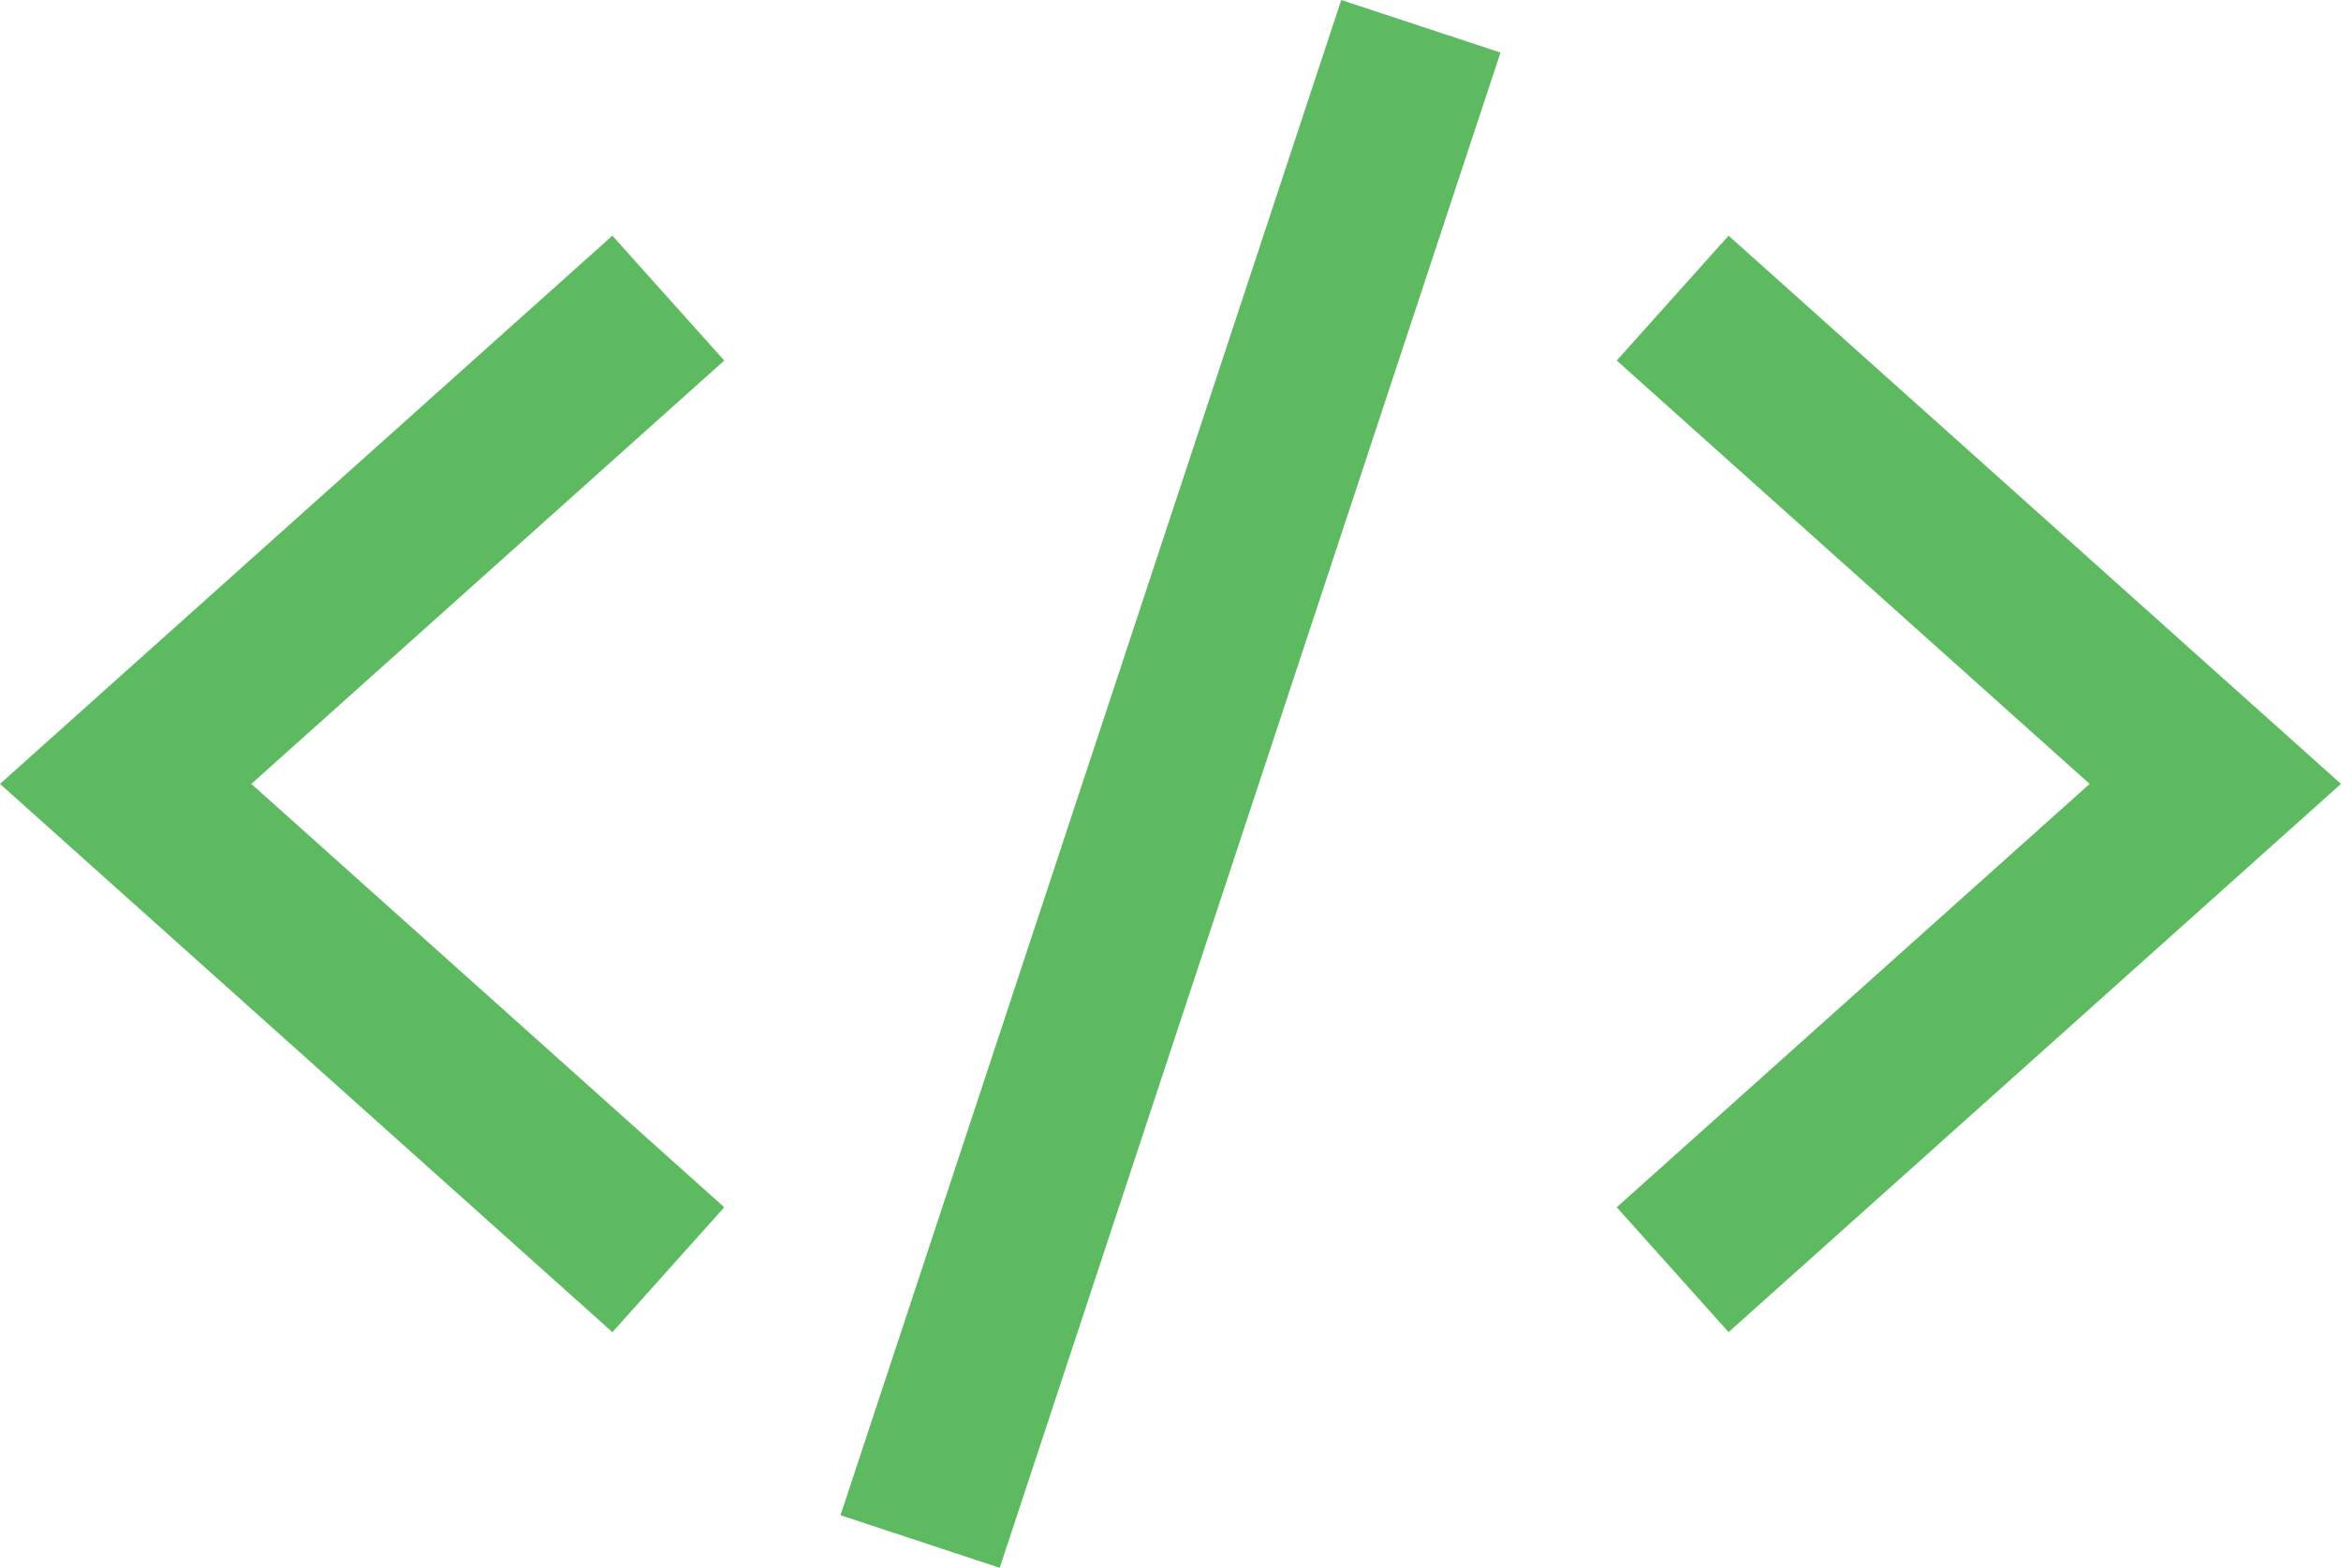
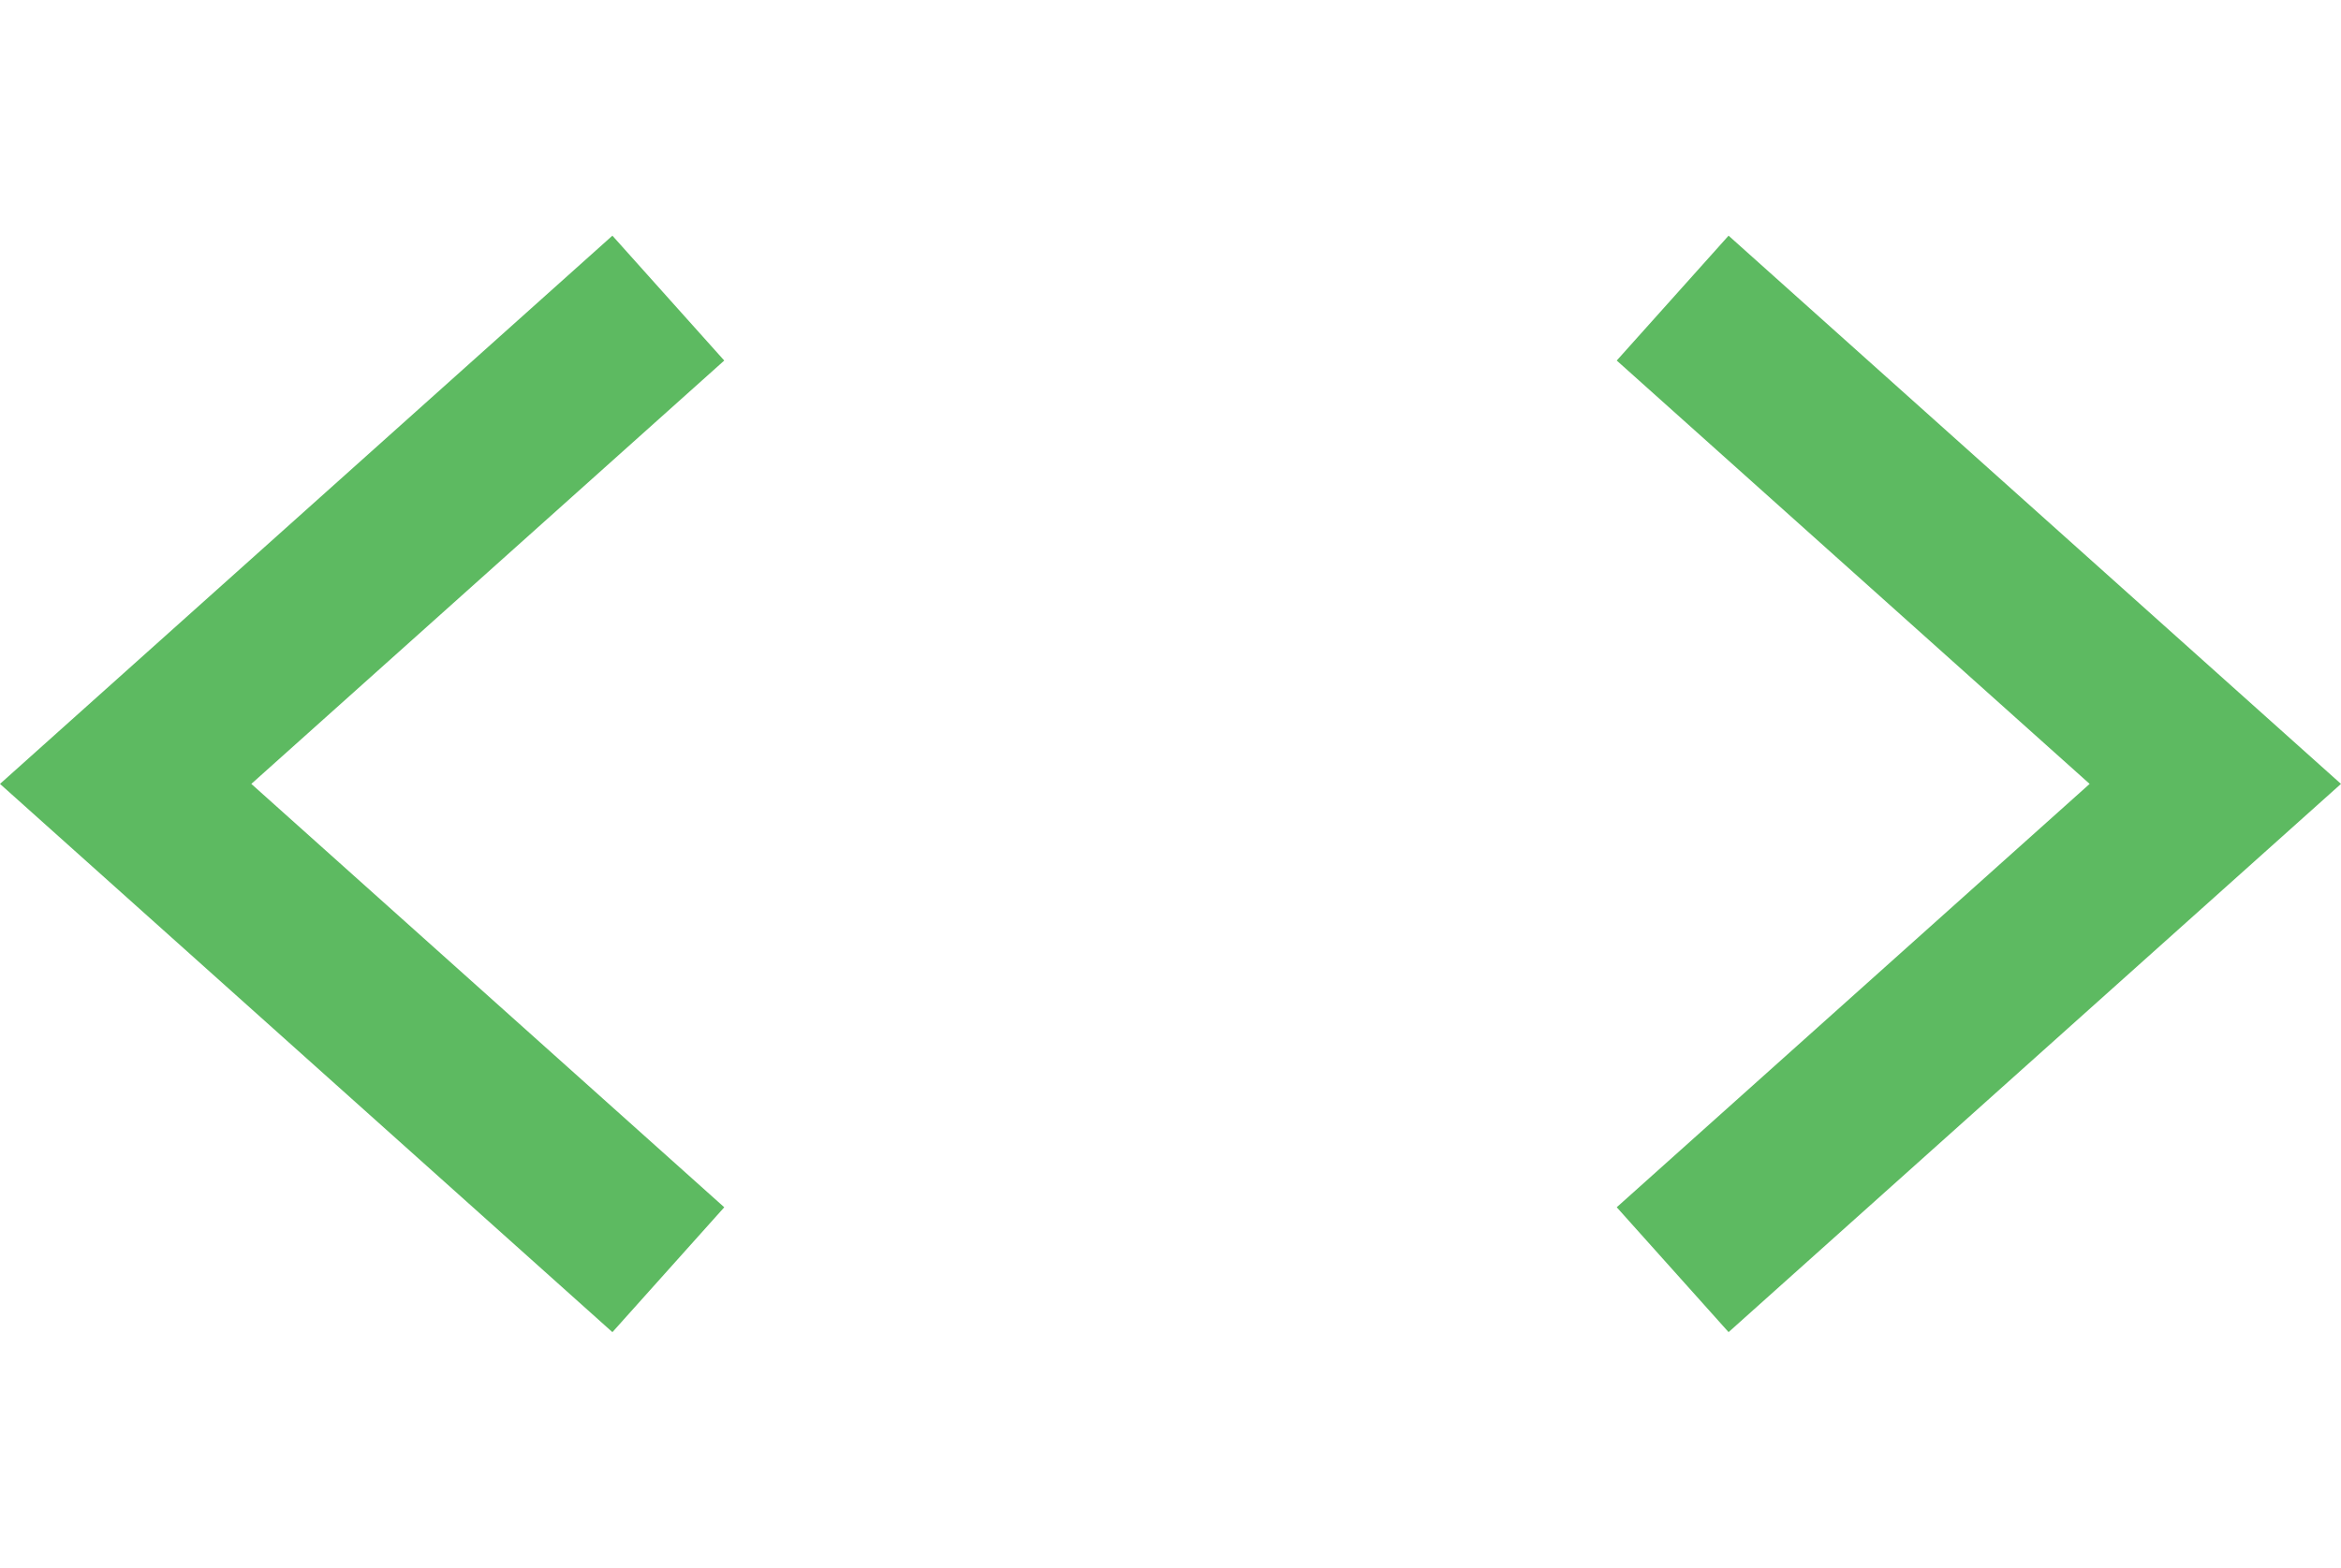
<svg xmlns="http://www.w3.org/2000/svg" width="458.144" height="306.921" viewBox="0 0 458.144 306.921">
  <g id="Group_1184" data-name="Group 1184" transform="translate(2716.116 9445.146)">
    <path id="Path_3211" data-name="Path 3211" d="M181.728,375.105,75.524,280l106.2-95.1" transform="translate(-2767.047 -9571.688)" fill="none" stroke="#5dba61" stroke-miterlimit="10" stroke-width="32.813" />
    <path id="Path_3212" data-name="Path 3212" d="M378.277,184.9l106.2,95.1-106.2,95.1" transform="translate(-2767.047 -9571.688)" fill="none" stroke="#5dba61" stroke-miterlimit="10" stroke-width="32.813" />
-     <path id="Path_3213" data-name="Path 3213" d="M231,428.316l98-296.628" transform="translate(-2767.047 -9571.688)" fill="none" stroke="#5dba61" stroke-miterlimit="10" stroke-width="32.813" />
  </g>
</svg>